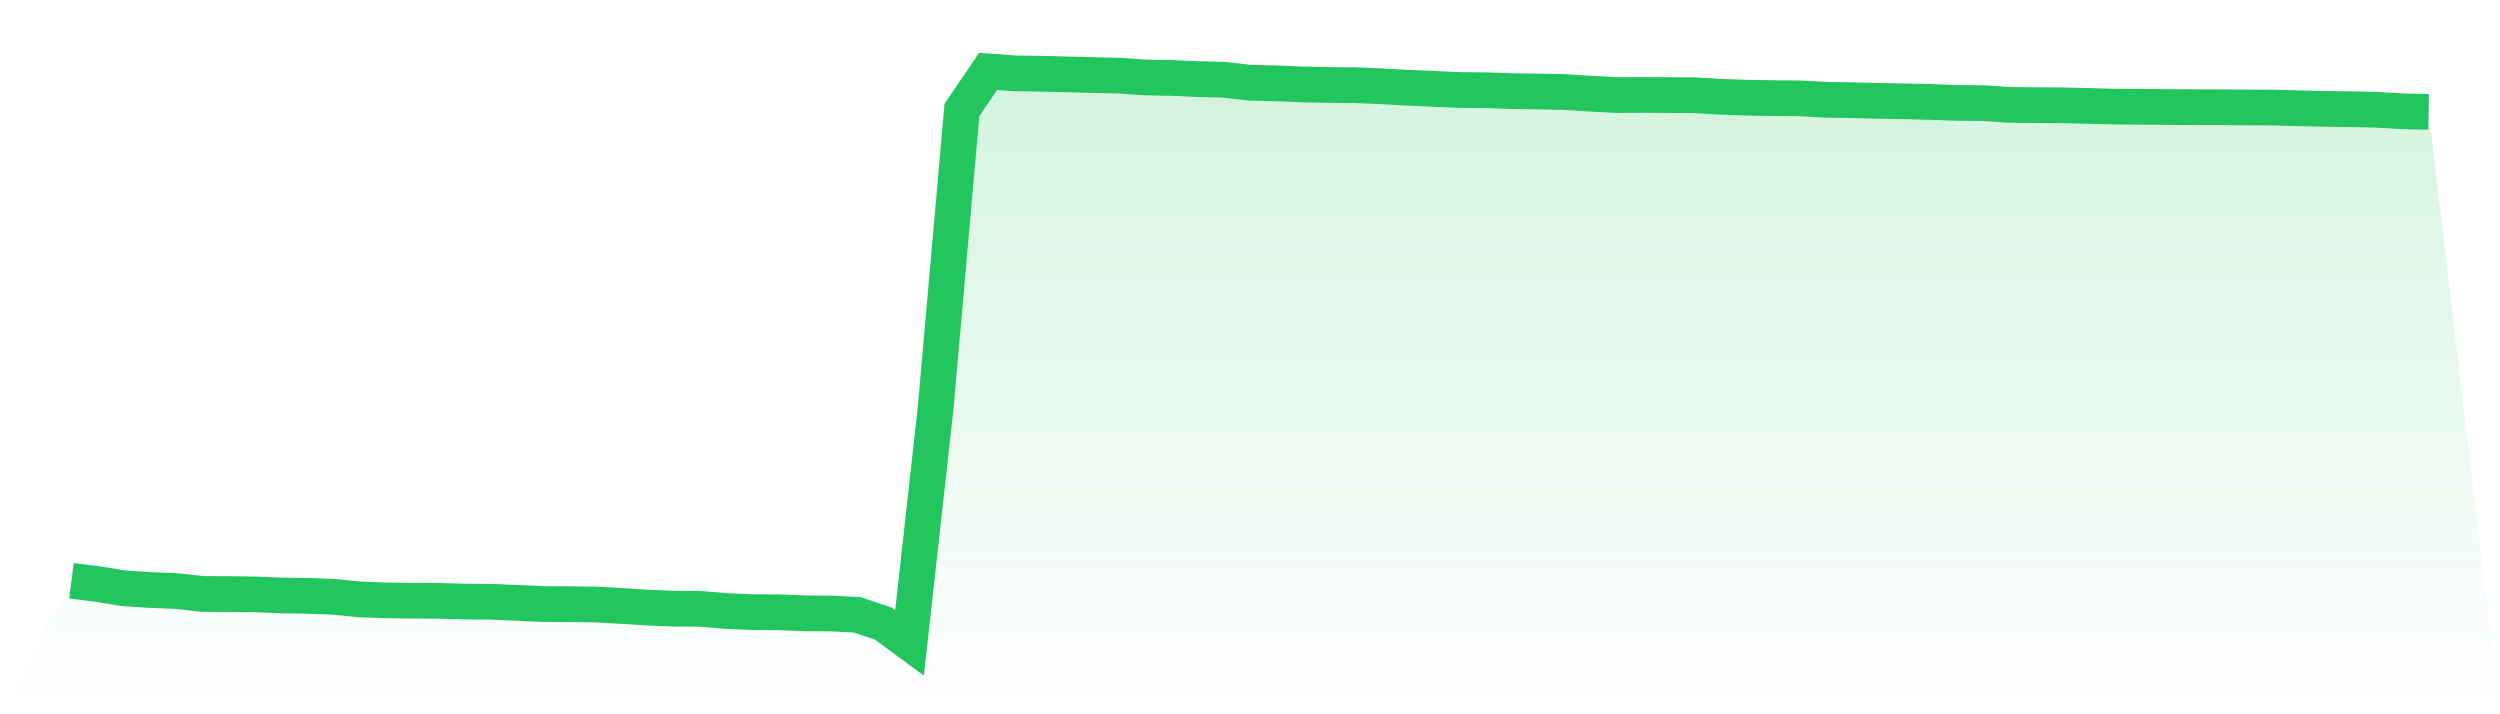
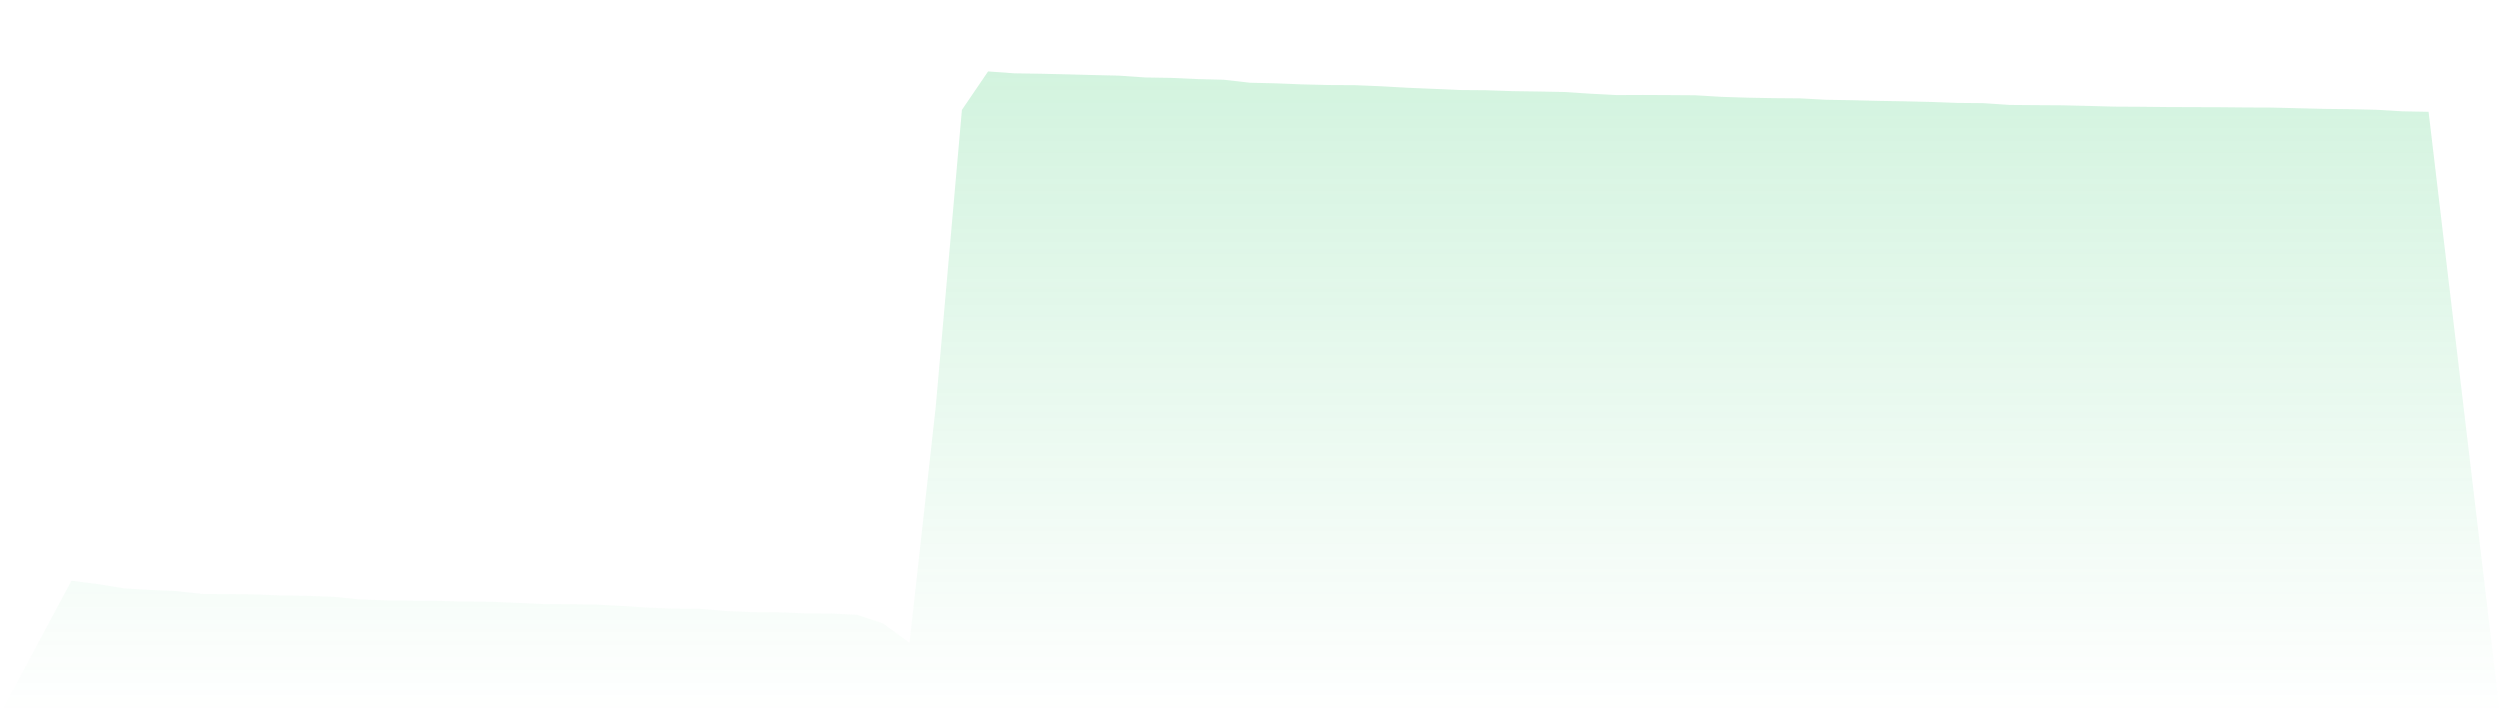
<svg xmlns="http://www.w3.org/2000/svg" viewBox="0 0 140 40">
  <defs>
    <linearGradient id="gradient" x1="0" x2="0" y1="0" y2="1">
      <stop offset="0%" stop-color="#22c55e" stop-opacity="0.2" />
      <stop offset="100%" stop-color="#22c55e" stop-opacity="0" />
    </linearGradient>
  </defs>
  <path d="M4,32.523 L4,32.523 L5.467,32.706 L6.933,32.946 L8.4,33.039 L9.867,33.1 L11.333,33.262 L12.8,33.269 L14.267,33.285 L15.733,33.346 L17.2,33.366 L18.667,33.421 L20.133,33.566 L21.6,33.62 L23.067,33.639 L24.533,33.647 L26,33.688 L27.467,33.697 L28.933,33.76 L30.4,33.827 L31.867,33.836 L33.333,33.852 L34.8,33.934 L36.267,34.027 L37.733,34.085 L39.2,34.094 L40.667,34.218 L42.133,34.28 L43.6,34.288 L45.067,34.346 L46.533,34.356 L48,34.429 L49.467,34.921 L50.933,36 L52.4,22.794 L53.867,6.155 L55.333,4 L56.8,4.106 L58.267,4.129 L59.733,4.163 L61.2,4.202 L62.667,4.236 L64.133,4.339 L65.6,4.362 L67.067,4.429 L68.533,4.466 L70,4.633 L71.467,4.667 L72.933,4.726 L74.4,4.761 L75.867,4.769 L77.333,4.83 L78.8,4.913 L80.267,4.976 L81.733,5.041 L83.2,5.053 L84.667,5.103 L86.133,5.124 L87.6,5.152 L89.067,5.247 L90.533,5.324 L92,5.318 L93.467,5.325 L94.933,5.335 L96.4,5.423 L97.867,5.47 L99.333,5.496 L100.8,5.508 L102.267,5.588 L103.733,5.612 L105.2,5.649 L106.667,5.674 L108.133,5.709 L109.6,5.763 L111.067,5.776 L112.533,5.876 L114,5.888 L115.467,5.897 L116.933,5.931 L118.4,5.971 L119.867,5.979 L121.333,5.994 L122.8,6 L124.267,6.004 L125.733,6.018 L127.2,6.024 L128.667,6.06 L130.133,6.097 L131.6,6.114 L133.067,6.147 L134.533,6.234 L136,6.261 L140,40 L0,40 z" fill="url(#gradient)" />
-   <path d="M4,32.523 L4,32.523 L5.467,32.706 L6.933,32.946 L8.4,33.039 L9.867,33.1 L11.333,33.262 L12.8,33.269 L14.267,33.285 L15.733,33.346 L17.2,33.366 L18.667,33.421 L20.133,33.566 L21.6,33.62 L23.067,33.639 L24.533,33.647 L26,33.688 L27.467,33.697 L28.933,33.76 L30.4,33.827 L31.867,33.836 L33.333,33.852 L34.8,33.934 L36.267,34.027 L37.733,34.085 L39.2,34.094 L40.667,34.218 L42.133,34.28 L43.6,34.288 L45.067,34.346 L46.533,34.356 L48,34.429 L49.467,34.921 L50.933,36 L52.4,22.794 L53.867,6.155 L55.333,4 L56.8,4.106 L58.267,4.129 L59.733,4.163 L61.2,4.202 L62.667,4.236 L64.133,4.339 L65.6,4.362 L67.067,4.429 L68.533,4.466 L70,4.633 L71.467,4.667 L72.933,4.726 L74.4,4.761 L75.867,4.769 L77.333,4.83 L78.8,4.913 L80.267,4.976 L81.733,5.041 L83.2,5.053 L84.667,5.103 L86.133,5.124 L87.6,5.152 L89.067,5.247 L90.533,5.324 L92,5.318 L93.467,5.325 L94.933,5.335 L96.4,5.423 L97.867,5.47 L99.333,5.496 L100.8,5.508 L102.267,5.588 L103.733,5.612 L105.2,5.649 L106.667,5.674 L108.133,5.709 L109.6,5.763 L111.067,5.776 L112.533,5.876 L114,5.888 L115.467,5.897 L116.933,5.931 L118.4,5.971 L119.867,5.979 L121.333,5.994 L122.8,6 L124.267,6.004 L125.733,6.018 L127.2,6.024 L128.667,6.06 L130.133,6.097 L131.6,6.114 L133.067,6.147 L134.533,6.234 L136,6.261" fill="none" stroke="#22c55e" stroke-width="2" />
</svg>